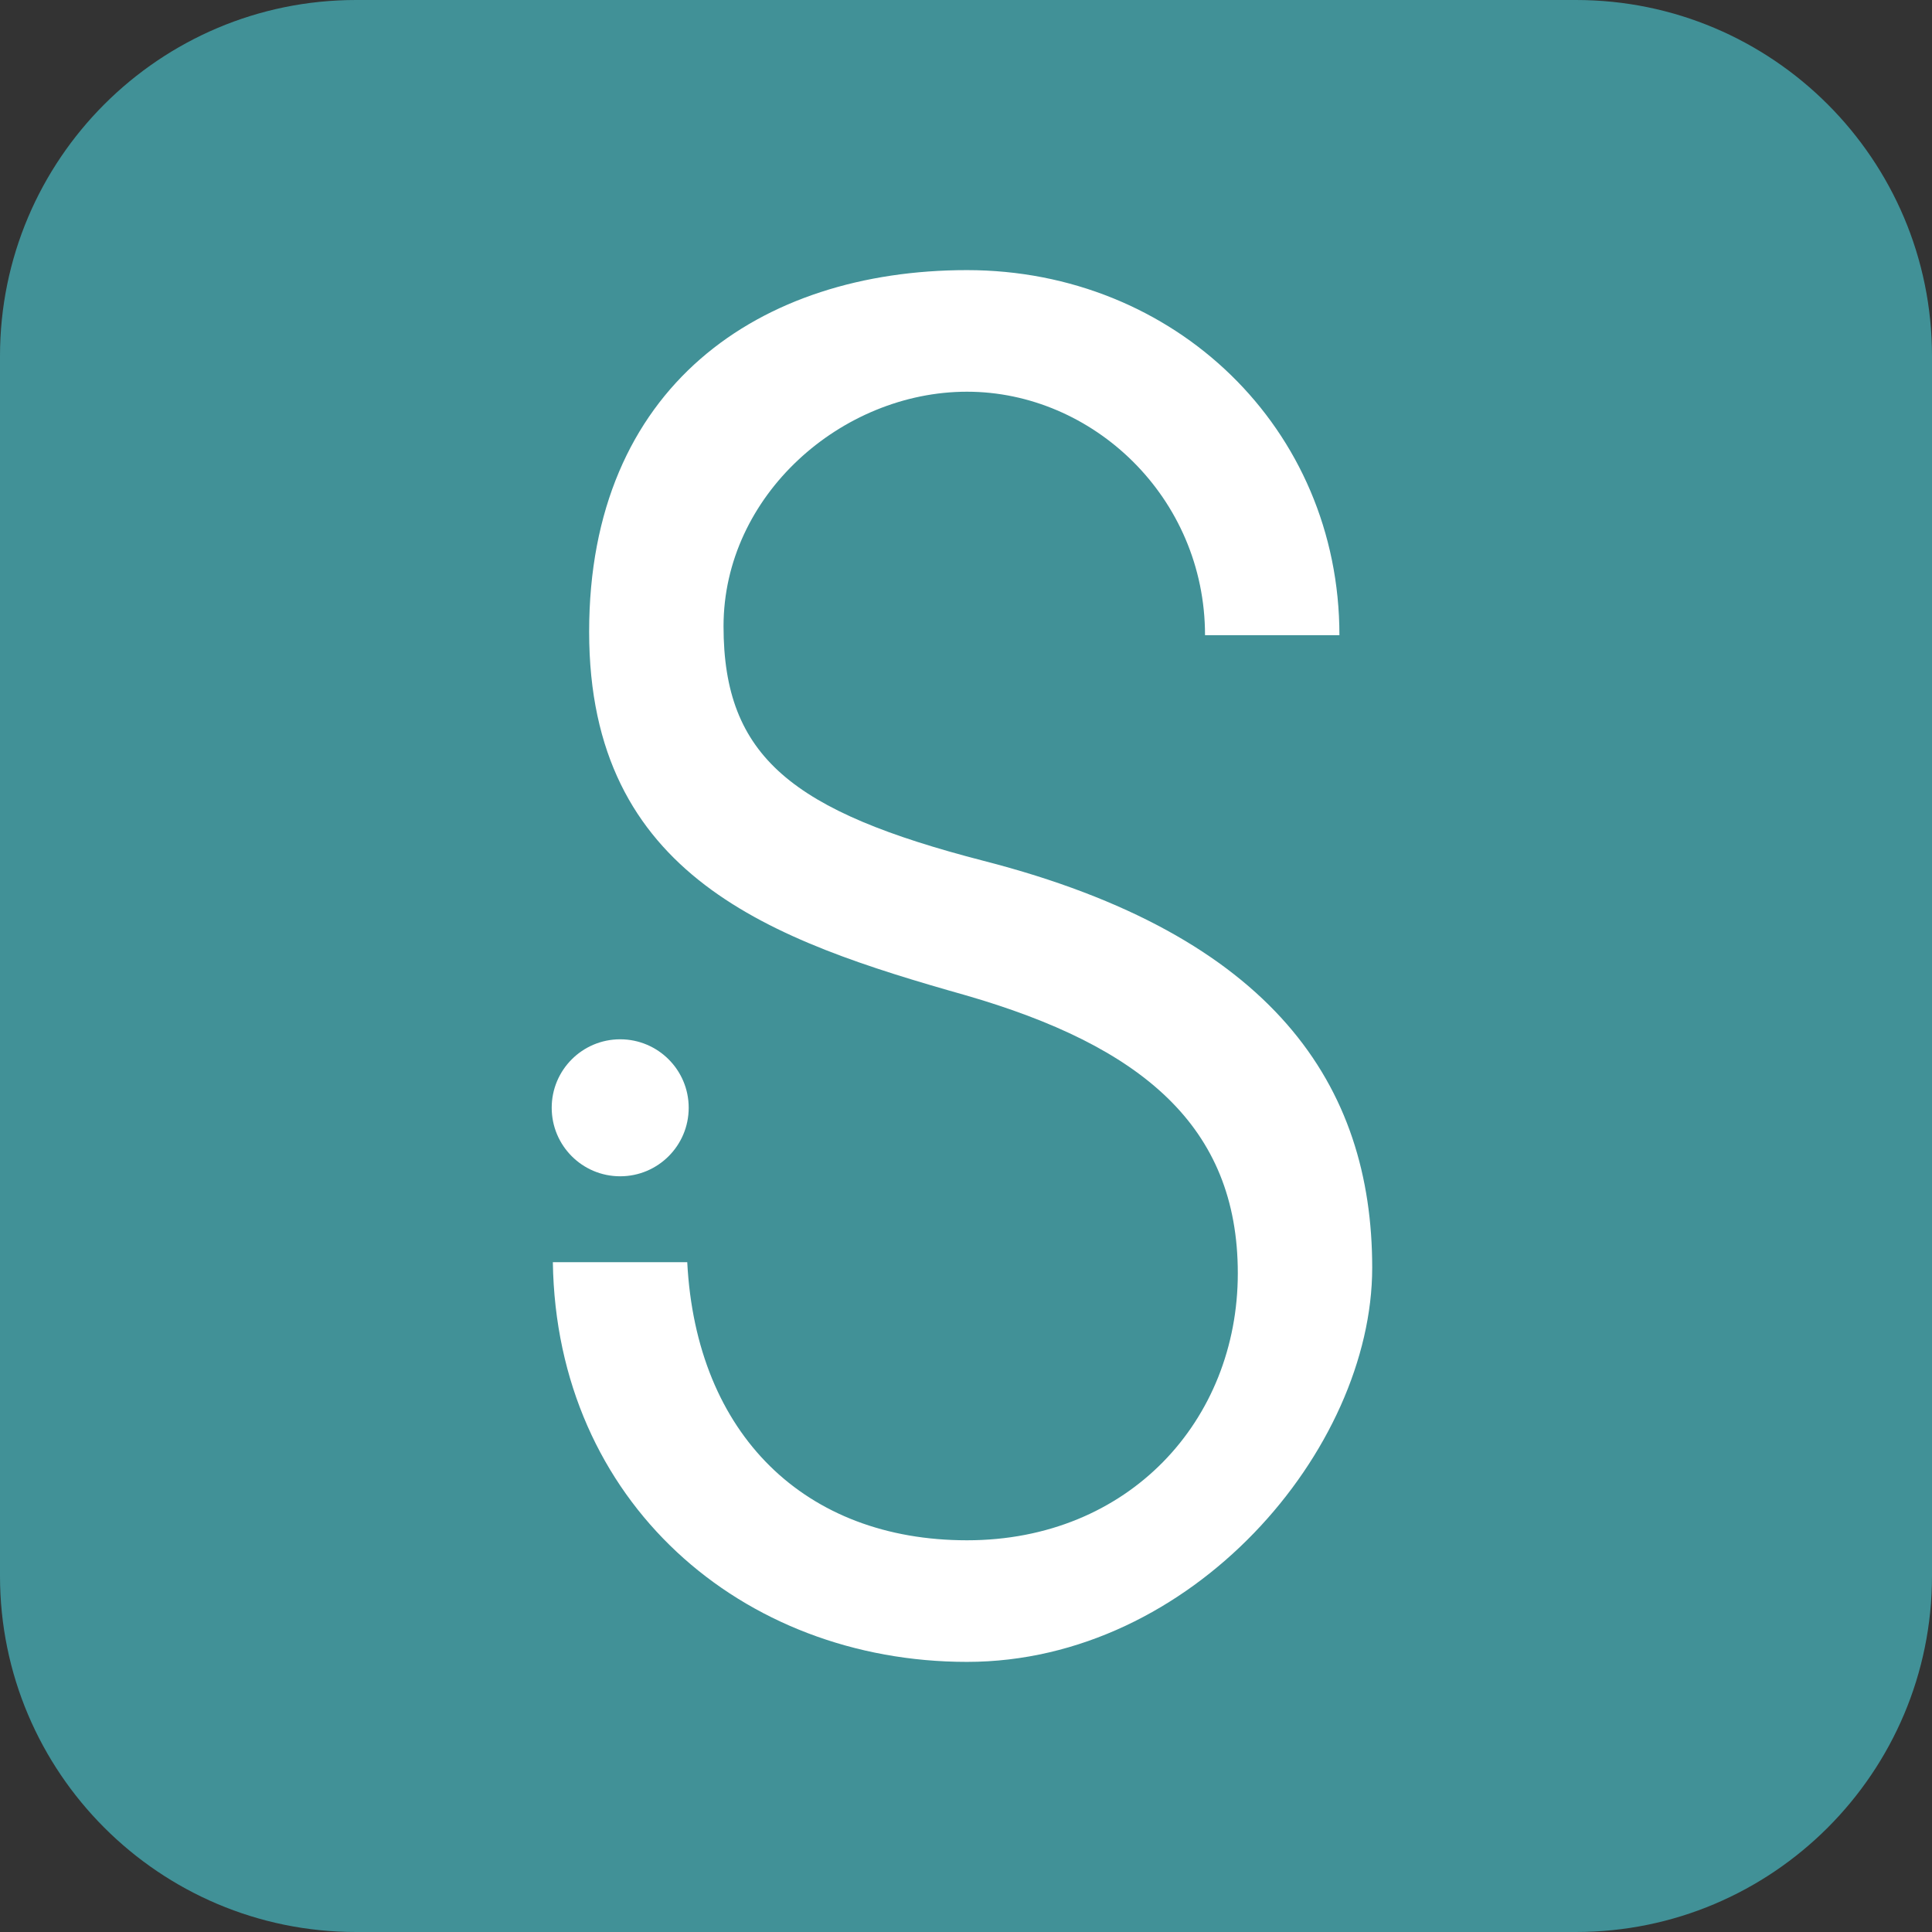
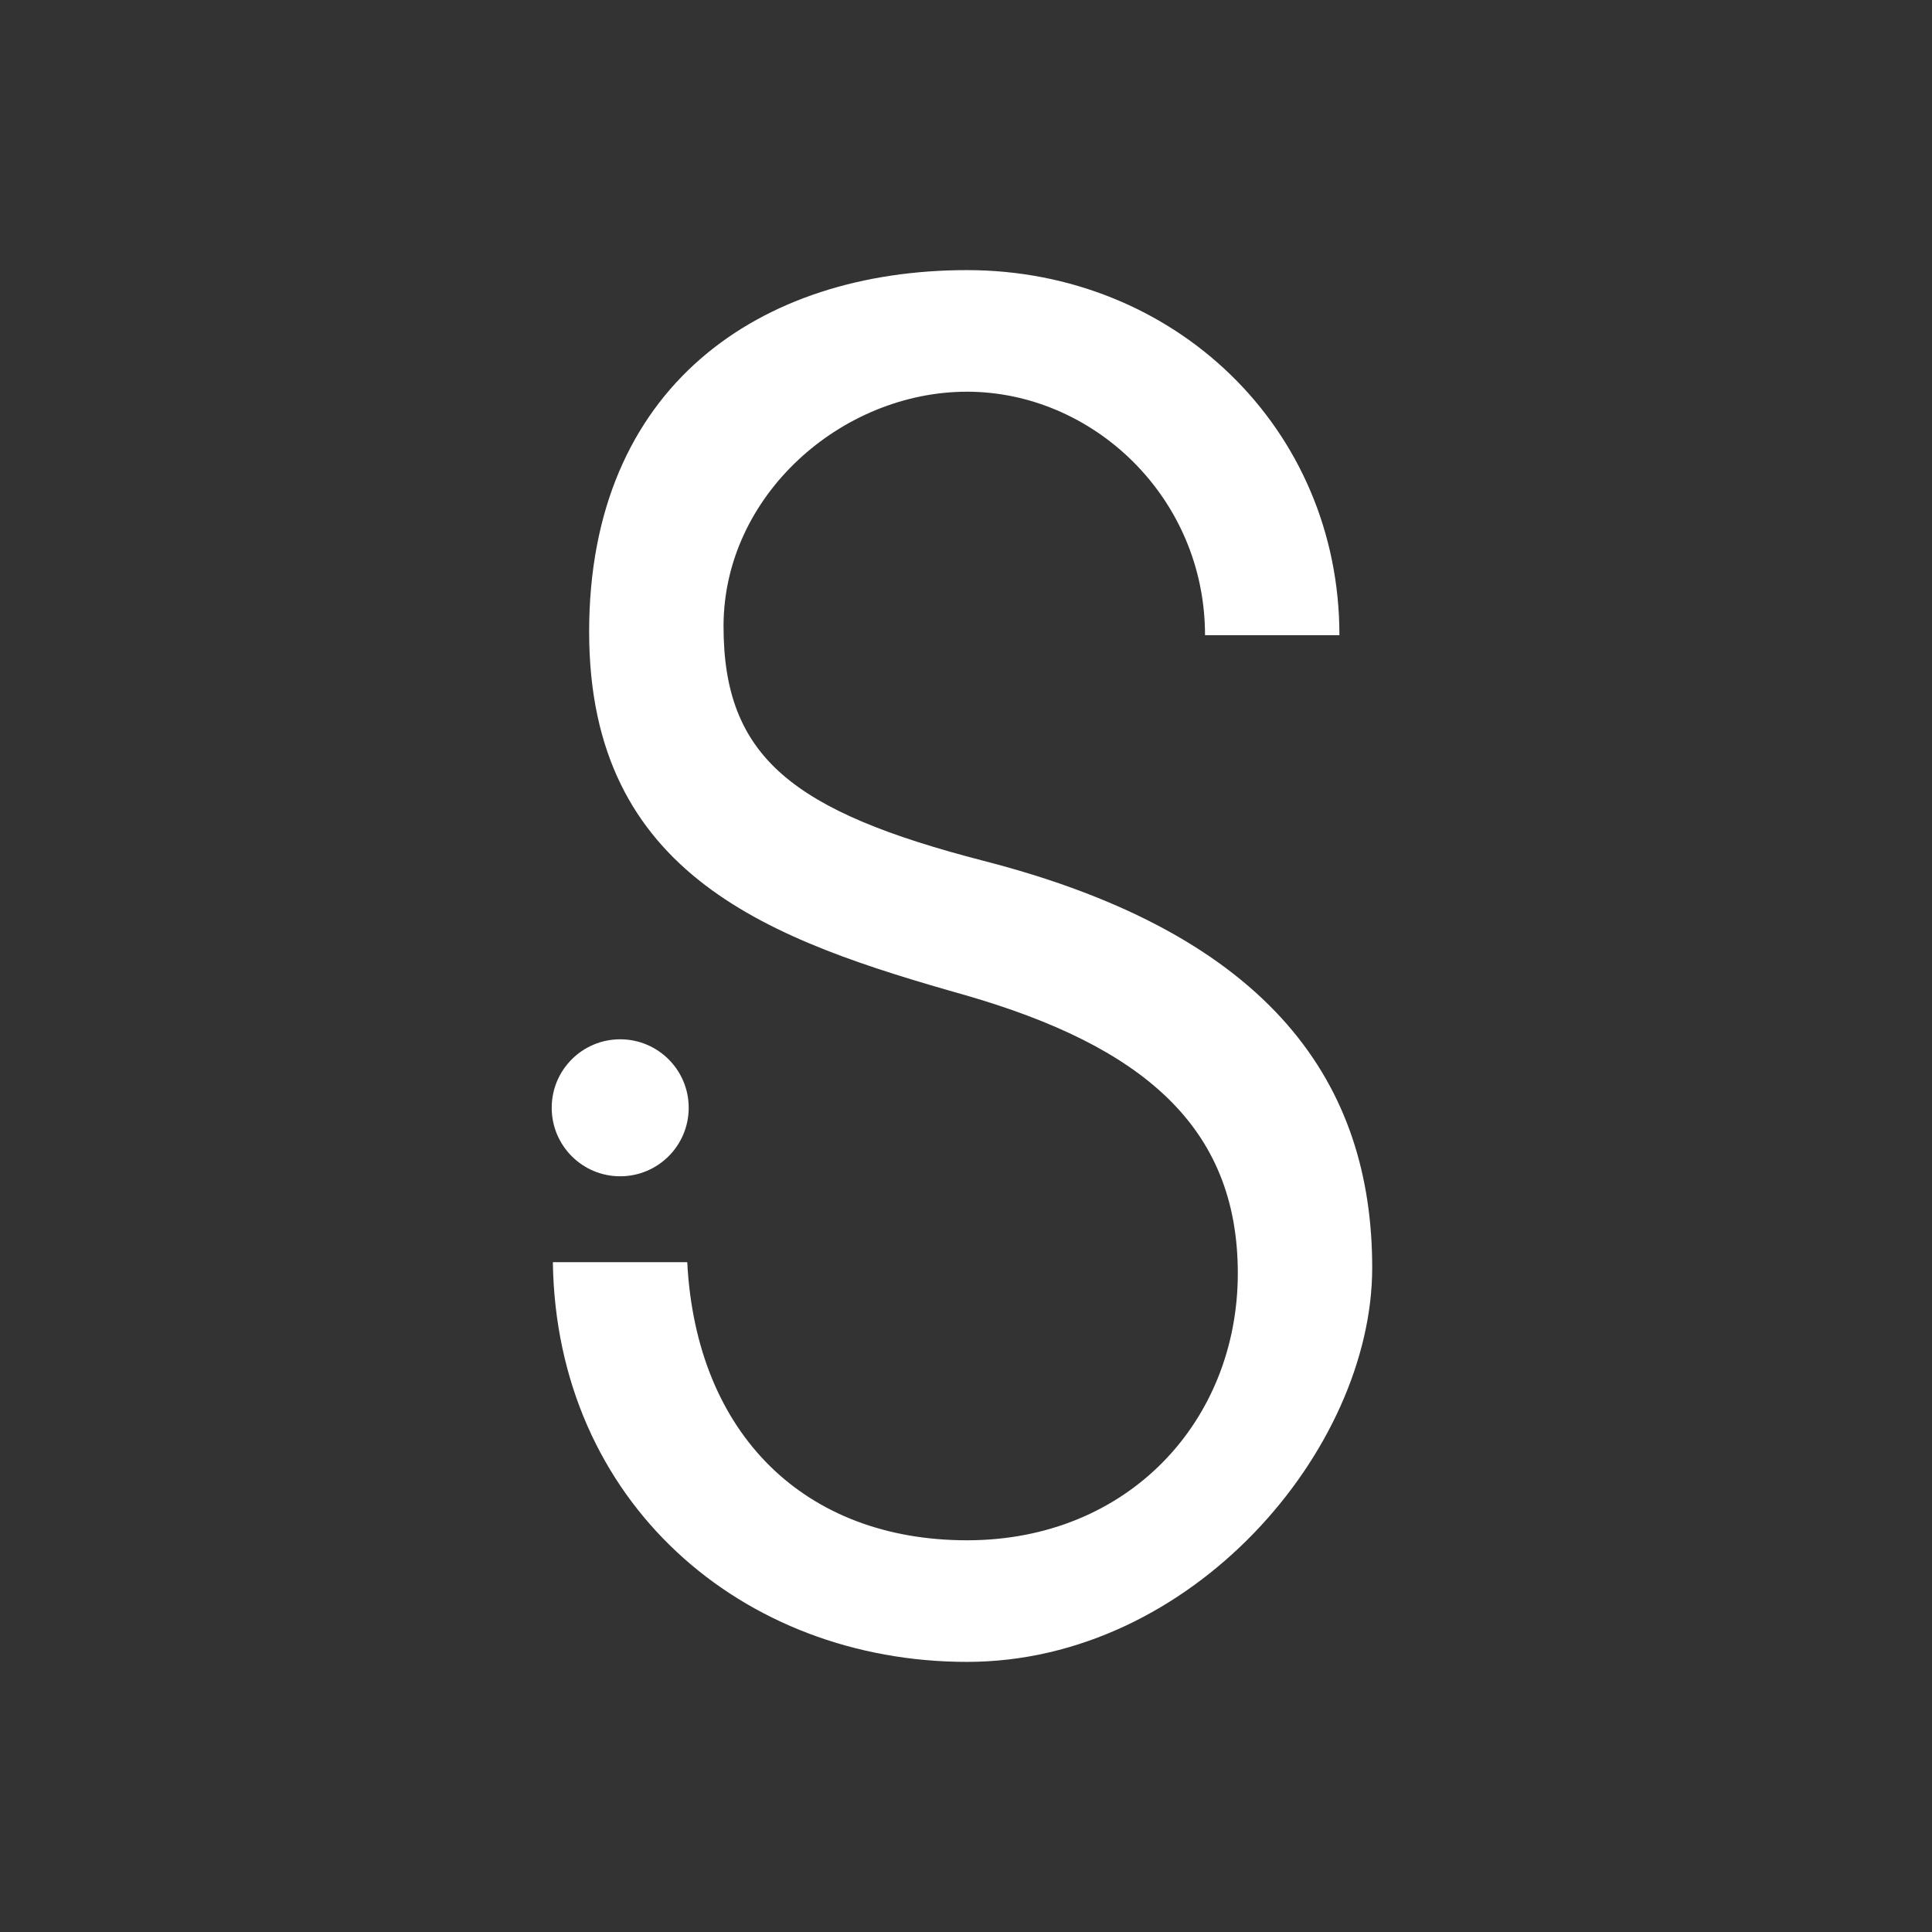
<svg xmlns="http://www.w3.org/2000/svg" width="100%" height="100%" viewBox="0 0 32 32" version="1.1" xml:space="preserve" style="fill-rule:evenodd;clip-rule:evenodd;stroke-linejoin:round;stroke-miterlimit:2;">
  <rect x="0" y="0" width="32" height="32" fill="#333333" stroke="none" />
-   <path d="M32,5.897l0,20.206c0,3.255 -2.642,5.897 -5.897,5.897l-20.206,0c-3.255,0 -5.897,-2.642 -5.897,-5.897l-0,-20.206c-0,-3.255 2.642,-5.897 5.897,-5.897l20.206,-0c3.255,-0 5.897,2.642 5.897,5.897Z" style="fill:#419197;" />
  <path d="M19.959,10.521c0,-2.288 -1.865,-4.033 -3.942,-4.033c-2.077,-0 -4.033,1.717 -4.033,3.885c-0,2.168 1.144,3.067 4.303,3.884c4.817,1.236 6.441,3.731 6.441,6.74c0,3.01 -2.98,6.529 -6.711,6.529c-3.731,0 -6.802,-2.649 -6.86,-6.62l2.226,-0c0.148,2.861 1.957,4.606 4.634,4.606c2.678,0 4.485,-1.985 4.485,-4.423c0,-2.438 -1.595,-3.764 -4.514,-4.606c-3.192,-0.904 -6.23,-1.957 -6.23,-6.019c-0,-4.063 2.827,-5.99 6.259,-5.99c3.433,-0 6.168,2.62 6.168,6.047l-2.226,0Z" style="fill:#fff;fill-rule:nonzero;" />
  <path d="M10.272,19.483c0.627,0 1.135,-0.508 1.135,-1.135c-0,-0.626 -0.508,-1.134 -1.135,-1.134c-0.627,-0 -1.134,0.508 -1.134,1.134c-0,0.627 0.507,1.135 1.134,1.135Z" style="fill:#fff;fill-rule:nonzero;" />
</svg>